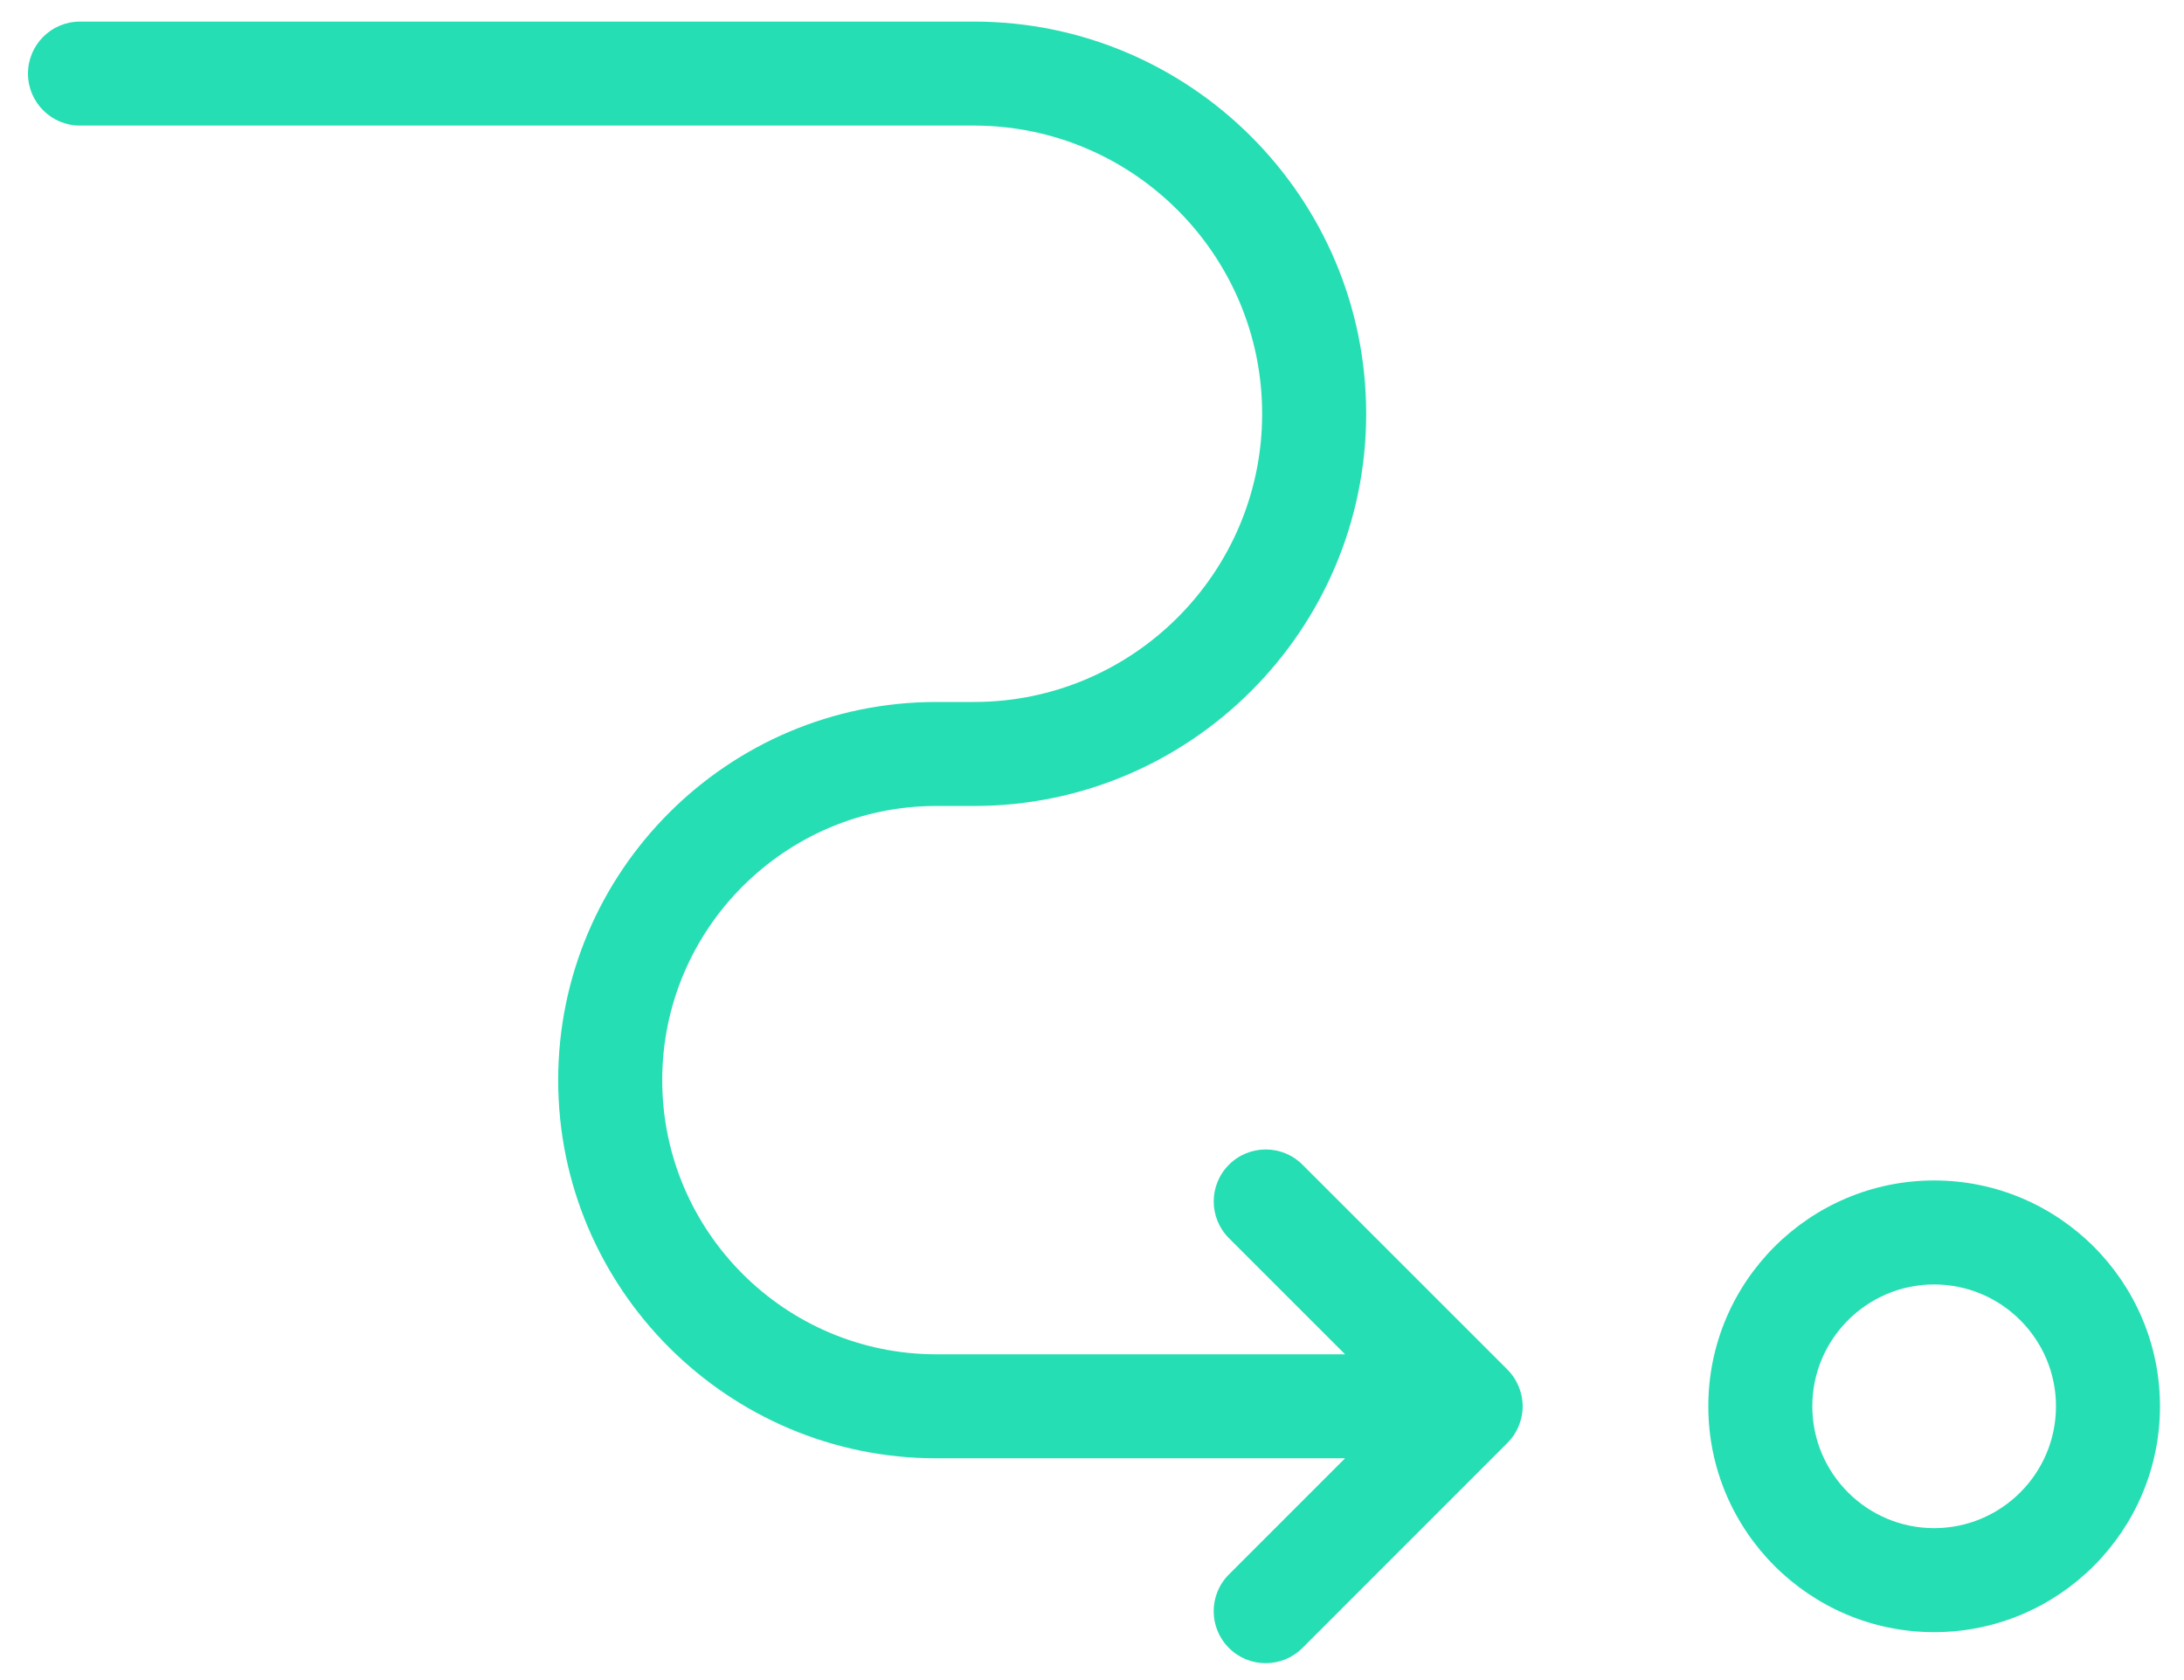
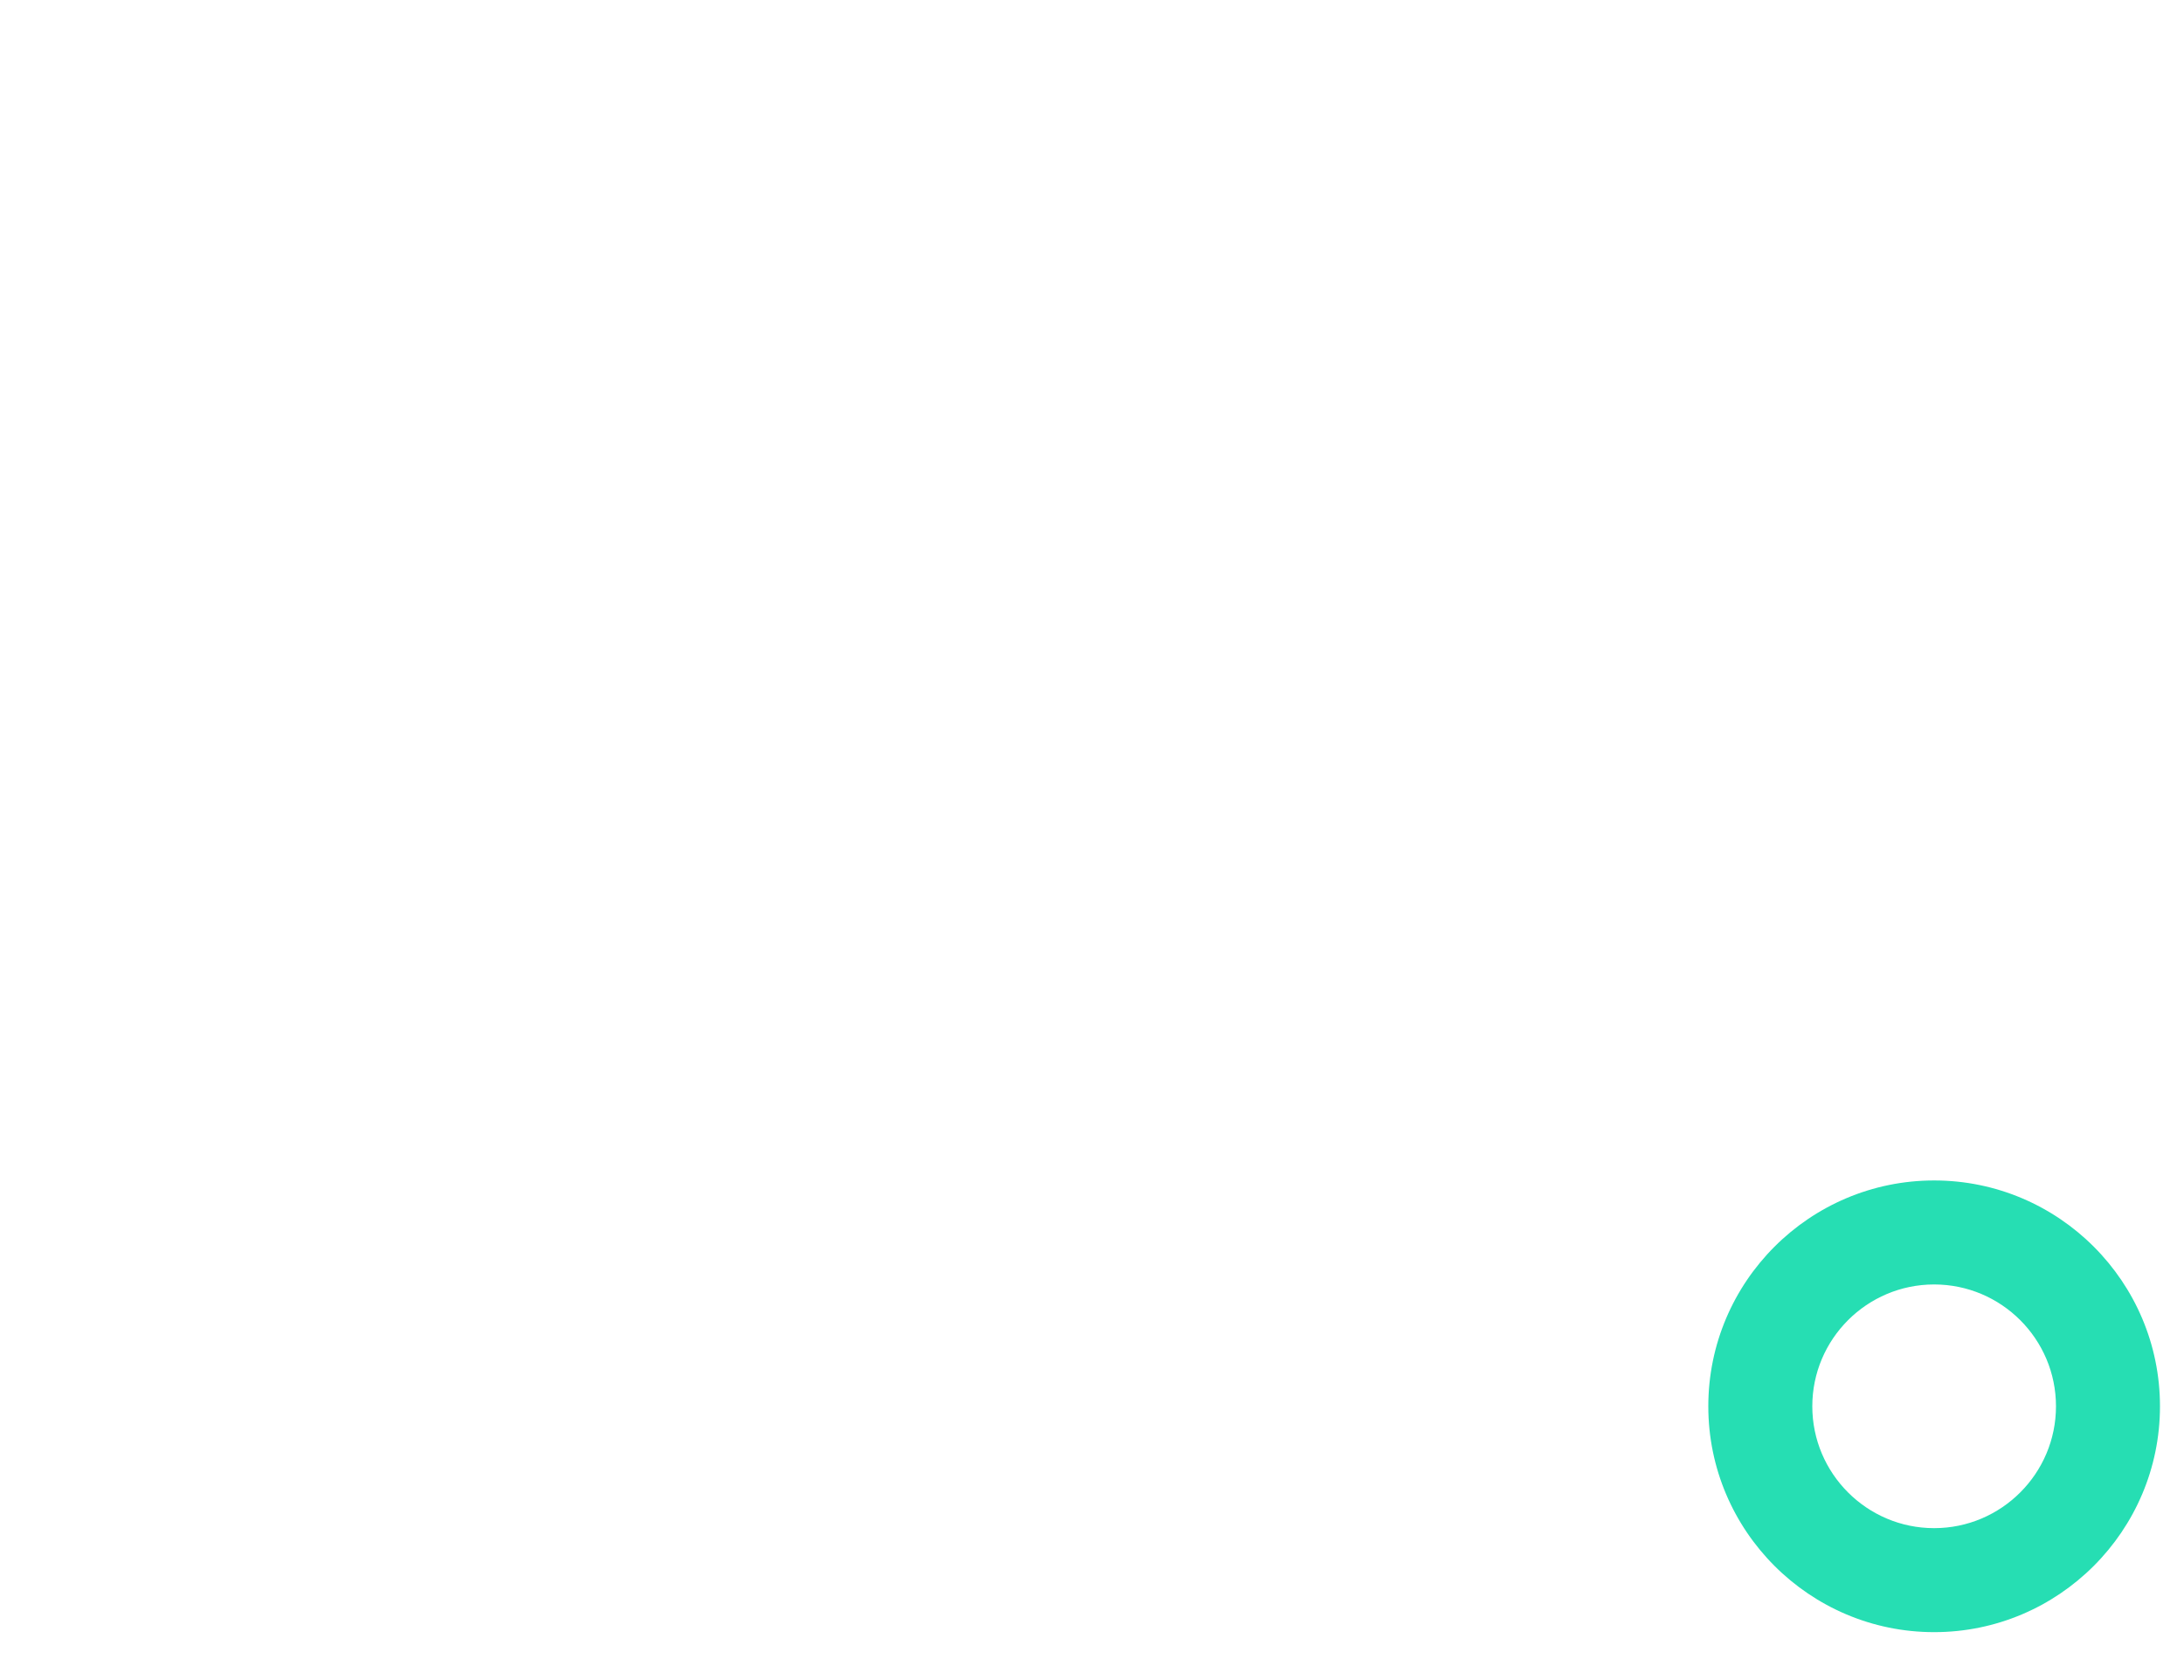
<svg xmlns="http://www.w3.org/2000/svg" width="52px" height="40px" viewBox="0 0 52 40" version="1.1">
  <title>s-03</title>
  <desc>Created with Sketch.</desc>
  <g id="Page-1" stroke="none" stroke-width="1" fill="none" fill-rule="evenodd">
    <g id="Icons" transform="translate(-1079, -642)" fill="#26DEB3" fill-rule="nonzero">
      <g id="Group-3" transform="translate(240, 140)">
        <g id="s-03" transform="translate(839, 502)">
-           <path d="M36.157,33.958 C36.219,33.809 36.254,33.648 36.254,33.482 C36.254,33.316 36.22,33.155 36.157,33.005 C36.094,32.854 36.003,32.718 35.889,32.605 L31.012,27.73 C30.528,27.246 29.745,27.246 29.261,27.73 C28.777,28.214 28.777,28.996 29.261,29.48 L32.026,32.244 L22.294,32.244 C18.695,32.244 15.767,29.316 15.767,25.716 C15.767,22.117 18.695,19.189 22.294,19.189 L23.191,19.189 C28.339,19.189 32.528,15.001 32.528,9.852 C32.528,4.702 28.339,0.514 23.191,0.514 L1.904,0.514 C1.22,0.514 0.666,1.068 0.666,1.752 C0.666,2.435 1.22,2.99 1.904,2.99 L23.19,2.99 C26.973,2.99 30.051,6.068 30.051,9.852 C30.051,13.635 26.973,16.713 23.19,16.713 L22.293,16.713 C17.328,16.713 13.29,20.752 13.29,25.716 C13.29,30.681 17.33,34.72 22.293,34.72 L32.025,34.72 L29.26,37.485 C28.776,37.969 28.776,38.751 29.26,39.235 C29.501,39.477 29.818,39.598 30.135,39.598 C30.452,39.598 30.769,39.477 31.011,39.235 L35.887,34.358 C36.003,34.244 36.094,34.11 36.157,33.958 Z" id="Path" />
          <g id="Oval_2_" transform="translate(39.619, 27.238)">
            <path d="M6.432,11.621 C3.467,11.621 1.055,9.209 1.055,6.244 C1.055,3.278 3.467,0.867 6.432,0.867 C9.397,0.867 11.809,3.278 11.809,6.244 C11.809,9.209 9.397,11.621 6.432,11.621 Z M6.432,3.343 C4.832,3.343 3.531,4.644 3.531,6.244 C3.531,7.843 4.832,9.145 6.432,9.145 C8.032,9.145 9.333,7.843 9.333,6.244 C9.333,4.644 8.032,3.343 6.432,3.343 Z" id="Shape" />
          </g>
        </g>
      </g>
    </g>
  </g>
</svg>